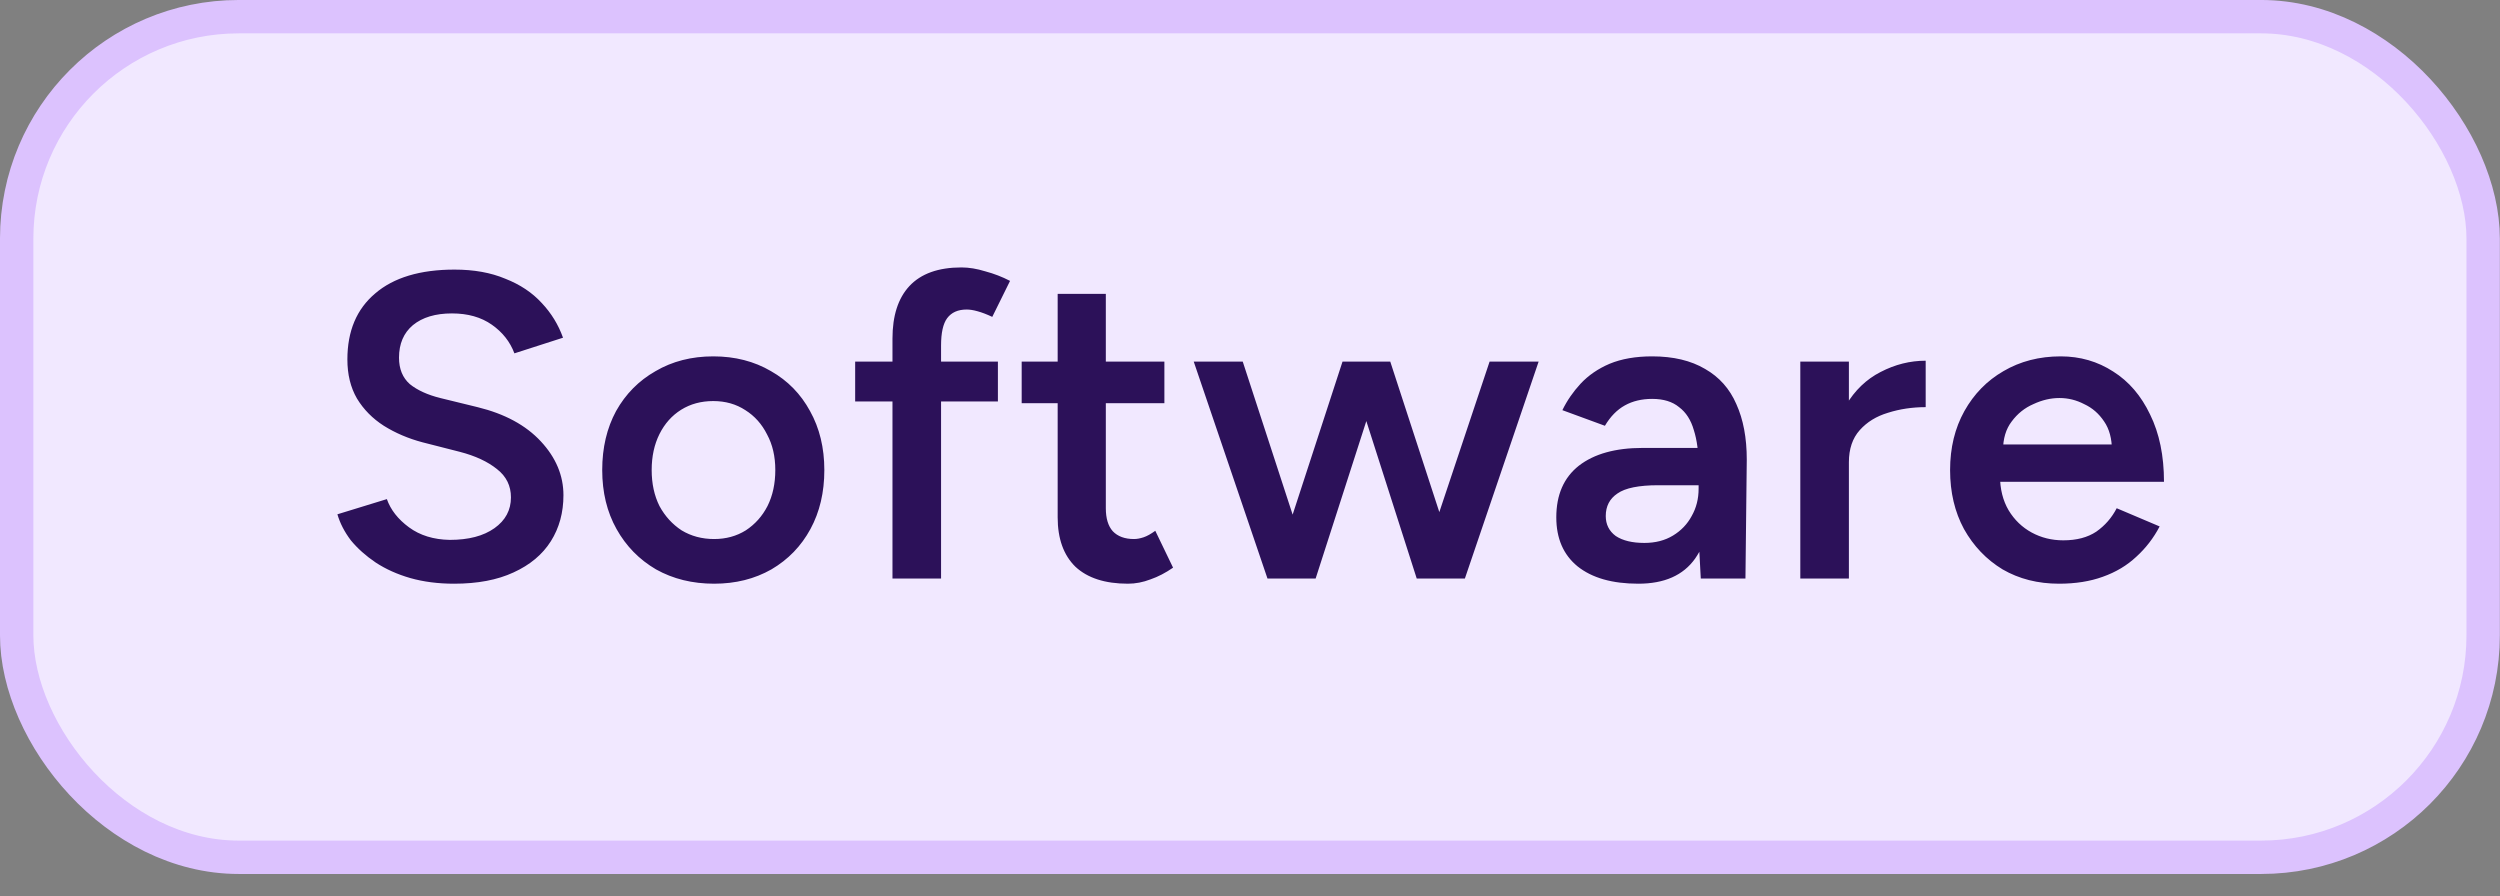
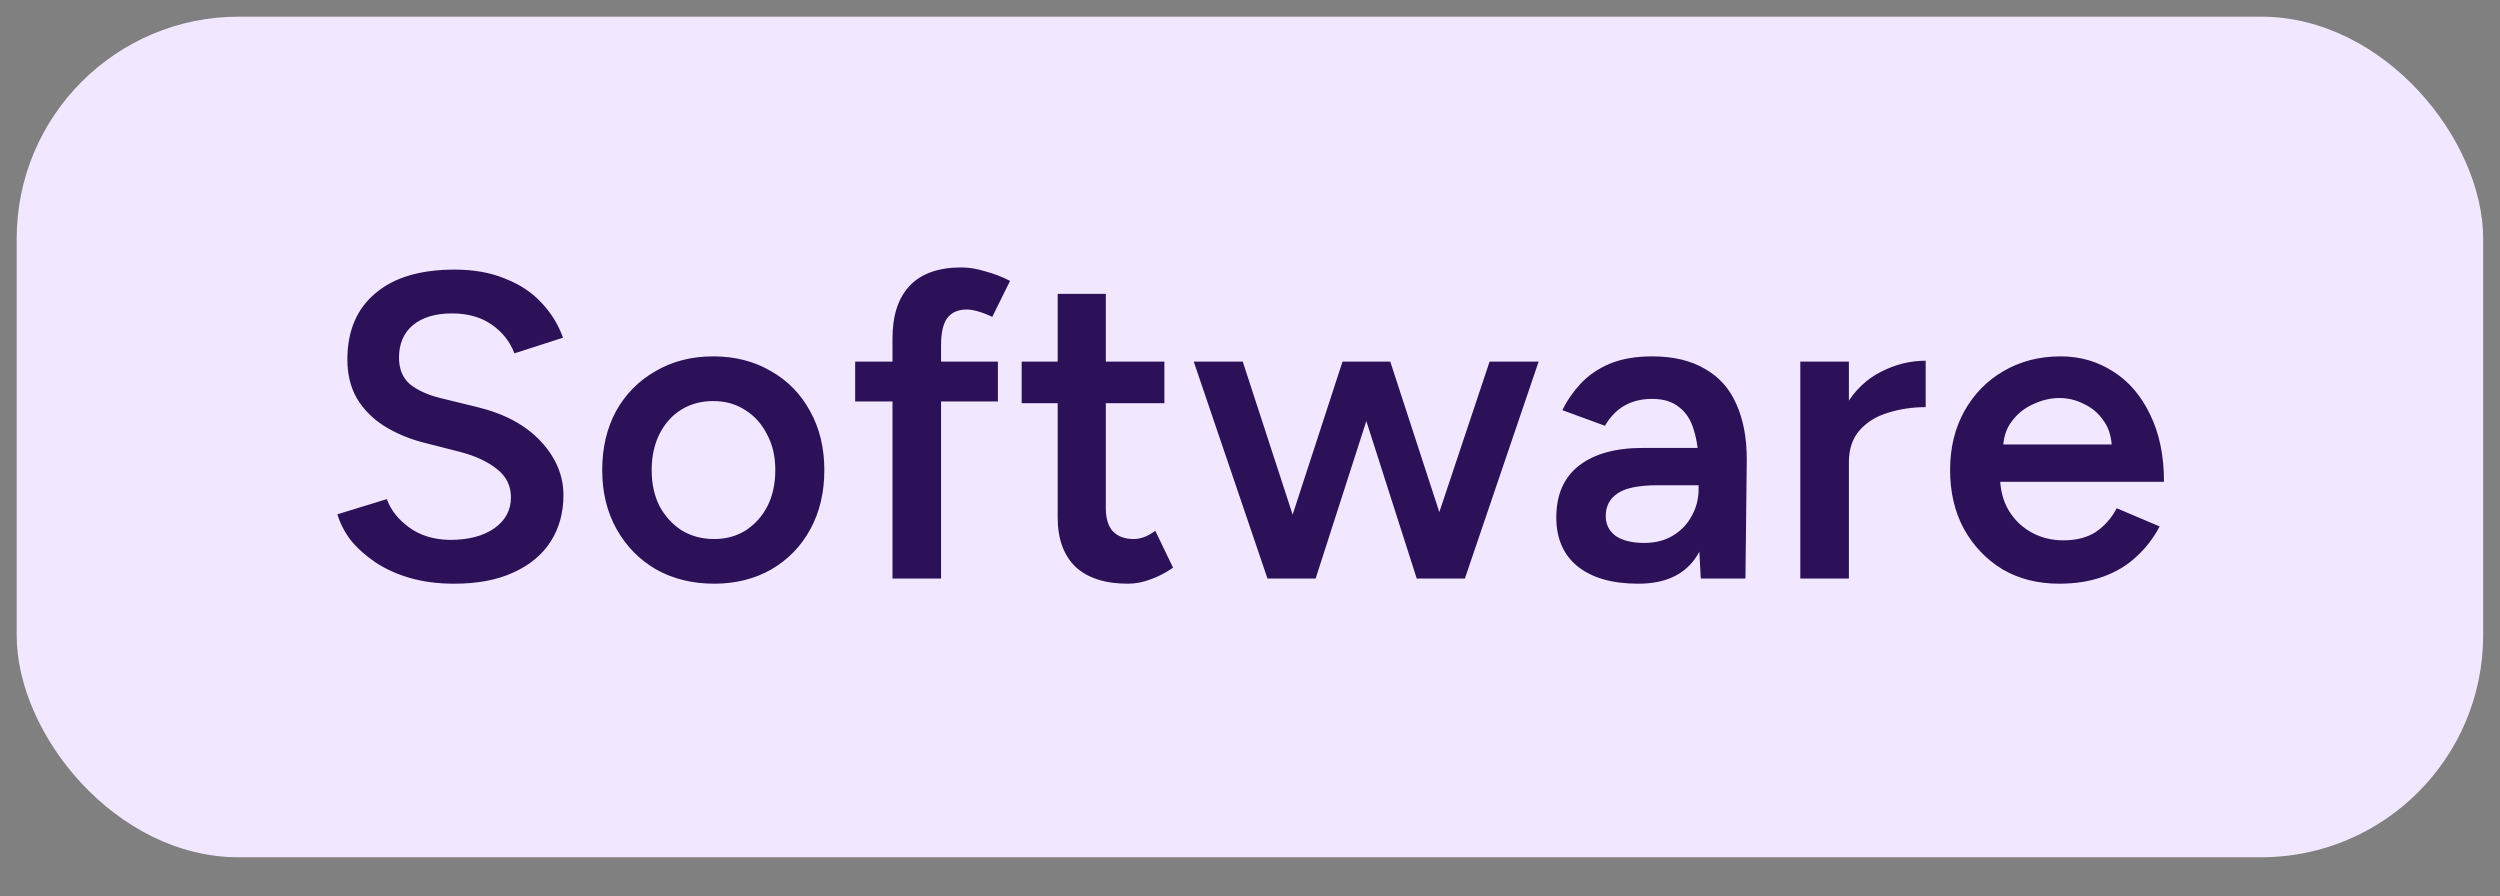
<svg xmlns="http://www.w3.org/2000/svg" width="106" height="38" viewBox="0 0 106 38" fill="none">
  <rect x="0" y="0" width="106" height="38" fill="#808080" stroke="none" />
  <rect x="0.707" y="0.707" width="104.579" height="35.642" rx="9.415" fill="#F1E8FF" />
-   <rect x="0.707" y="0.707" width="104.579" height="35.642" rx="9.415" stroke="#DCC2FE" stroke-width="1.415" />
  <path d="M19.254 24.749C18.58 24.749 17.961 24.67 17.397 24.51C16.845 24.351 16.354 24.13 15.925 23.848C15.508 23.566 15.159 23.253 14.876 22.91C14.607 22.554 14.417 22.186 14.306 21.806L16.403 21.162C16.563 21.616 16.875 22.015 17.341 22.358C17.807 22.701 18.384 22.879 19.07 22.891C19.868 22.891 20.499 22.726 20.965 22.395C21.431 22.064 21.664 21.628 21.664 21.089C21.664 20.598 21.468 20.2 21.076 19.893C20.683 19.574 20.156 19.329 19.494 19.157L17.912 18.753C17.311 18.593 16.765 18.36 16.274 18.053C15.796 17.747 15.416 17.361 15.134 16.895C14.864 16.429 14.729 15.877 14.729 15.239C14.729 14.037 15.122 13.105 15.907 12.443C16.691 11.769 17.814 11.431 19.273 11.431C20.095 11.431 20.812 11.56 21.425 11.818C22.05 12.063 22.566 12.406 22.97 12.848C23.375 13.277 23.675 13.768 23.872 14.319L21.811 14.982C21.627 14.491 21.308 14.086 20.855 13.768C20.401 13.449 19.837 13.289 19.163 13.289C18.463 13.289 17.912 13.455 17.507 13.786C17.114 14.117 16.918 14.577 16.918 15.165C16.918 15.644 17.072 16.018 17.378 16.288C17.697 16.545 18.126 16.741 18.666 16.876L20.248 17.263C21.401 17.545 22.296 18.029 22.933 18.716C23.571 19.402 23.89 20.163 23.89 20.997C23.89 21.733 23.712 22.383 23.357 22.947C23.001 23.511 22.474 23.952 21.774 24.271C21.088 24.59 20.248 24.749 19.254 24.749ZM30.279 24.749C29.36 24.749 28.538 24.547 27.815 24.142C27.103 23.725 26.545 23.155 26.141 22.431C25.736 21.708 25.534 20.874 25.534 19.93C25.534 18.986 25.73 18.152 26.122 17.428C26.527 16.705 27.085 16.14 27.796 15.736C28.507 15.319 29.323 15.11 30.243 15.11C31.162 15.11 31.978 15.319 32.689 15.736C33.401 16.14 33.952 16.705 34.345 17.428C34.749 18.152 34.952 18.986 34.952 19.93C34.952 20.874 34.756 21.708 34.363 22.431C33.971 23.155 33.419 23.725 32.708 24.142C31.996 24.547 31.187 24.749 30.279 24.749ZM30.279 22.855C30.782 22.855 31.23 22.732 31.622 22.487C32.015 22.229 32.321 21.886 32.542 21.457C32.763 21.015 32.873 20.506 32.873 19.93C32.873 19.354 32.757 18.851 32.524 18.421C32.303 17.98 31.996 17.637 31.604 17.391C31.212 17.134 30.758 17.005 30.243 17.005C29.728 17.005 29.274 17.128 28.881 17.373C28.489 17.618 28.183 17.962 27.962 18.403C27.741 18.845 27.631 19.354 27.631 19.93C27.631 20.506 27.741 21.015 27.962 21.457C28.195 21.886 28.507 22.229 28.9 22.487C29.305 22.732 29.764 22.855 30.279 22.855ZM37.841 24.529V14.356C37.841 13.387 38.08 12.645 38.558 12.13C39.049 11.603 39.785 11.339 40.766 11.339C41.084 11.339 41.422 11.395 41.777 11.505C42.145 11.603 42.495 11.738 42.826 11.91L42.072 13.436C41.839 13.326 41.63 13.246 41.446 13.197C41.275 13.148 41.121 13.124 40.986 13.124C40.618 13.124 40.343 13.246 40.159 13.492C39.987 13.725 39.901 14.111 39.901 14.65V24.529H37.841ZM36.259 17.023V15.331H42.311V17.023H36.259ZM47.825 24.749C46.857 24.749 46.115 24.51 45.6 24.032C45.097 23.541 44.845 22.842 44.845 21.935V12.461H46.887V21.549C46.887 21.978 46.985 22.303 47.181 22.523C47.39 22.744 47.691 22.855 48.083 22.855C48.206 22.855 48.34 22.83 48.488 22.781C48.635 22.732 48.8 22.64 48.984 22.505L49.738 24.069C49.42 24.289 49.101 24.455 48.782 24.565C48.463 24.688 48.144 24.749 47.825 24.749ZM43.319 17.097V15.331H49.37V17.097H43.319ZM60.087 24.529L63.159 15.331H65.238L62.111 24.529H60.087ZM53.925 24.529L56.923 15.331H58.744L55.783 24.529H53.925ZM53.741 24.529L50.614 15.331H52.692L55.691 24.529H53.741ZM60.069 24.529L57.125 15.331H58.947L61.945 24.529H60.069ZM72.113 24.529L72.021 22.799V19.801C72.021 19.176 71.953 18.654 71.819 18.238C71.696 17.808 71.487 17.483 71.193 17.263C70.911 17.03 70.531 16.913 70.053 16.913C69.611 16.913 69.225 17.005 68.894 17.189C68.563 17.373 68.281 17.661 68.048 18.053L66.245 17.391C66.441 16.987 66.699 16.613 67.017 16.269C67.349 15.914 67.759 15.632 68.25 15.423C68.753 15.215 69.354 15.11 70.053 15.11C70.948 15.11 71.696 15.288 72.297 15.644C72.898 15.987 73.339 16.484 73.621 17.134C73.916 17.784 74.063 18.569 74.063 19.488L74.007 24.529H72.113ZM69.464 24.749C68.36 24.749 67.502 24.504 66.889 24.014C66.288 23.523 65.987 22.83 65.987 21.935C65.987 20.978 66.306 20.249 66.944 19.746C67.594 19.243 68.495 18.992 69.648 18.992H72.113V20.574H70.31C69.489 20.574 68.912 20.69 68.581 20.923C68.25 21.144 68.084 21.463 68.084 21.88C68.084 22.235 68.225 22.517 68.507 22.726C68.802 22.922 69.207 23.02 69.722 23.02C70.188 23.02 70.592 22.916 70.936 22.707C71.279 22.499 71.543 22.223 71.727 21.88C71.923 21.536 72.021 21.15 72.021 20.721H72.628C72.628 21.972 72.376 22.959 71.874 23.682C71.371 24.394 70.568 24.749 69.464 24.749ZM77.694 19.636C77.694 18.642 77.884 17.827 78.264 17.189C78.644 16.551 79.135 16.079 79.736 15.773C80.349 15.454 80.987 15.294 81.649 15.294V17.263C81.085 17.263 80.552 17.342 80.049 17.502C79.558 17.649 79.16 17.894 78.853 18.238C78.546 18.581 78.393 19.035 78.393 19.599L77.694 19.636ZM76.333 24.529V15.331H78.393V24.529H76.333ZM87.302 24.749C86.406 24.749 85.609 24.547 84.91 24.142C84.223 23.725 83.678 23.155 83.273 22.431C82.881 21.708 82.684 20.874 82.684 19.93C82.684 18.986 82.887 18.152 83.291 17.428C83.696 16.705 84.248 16.14 84.947 15.736C85.658 15.319 86.468 15.11 87.375 15.11C88.197 15.11 88.939 15.325 89.601 15.754C90.263 16.171 90.784 16.778 91.164 17.575C91.557 18.372 91.753 19.323 91.753 20.427H84.524L84.8 20.169C84.8 20.733 84.922 21.224 85.168 21.641C85.413 22.045 85.738 22.358 86.143 22.579C86.547 22.799 86.995 22.91 87.485 22.91C88.049 22.91 88.516 22.787 88.883 22.542C89.251 22.284 89.54 21.953 89.748 21.549L91.569 22.321C91.312 22.812 90.981 23.241 90.576 23.609C90.183 23.977 89.711 24.259 89.159 24.455C88.62 24.651 88.001 24.749 87.302 24.749ZM84.928 19.102L84.634 18.845H89.822L89.546 19.102C89.546 18.599 89.435 18.188 89.215 17.87C88.994 17.538 88.712 17.293 88.368 17.134C88.037 16.962 87.688 16.876 87.32 16.876C86.952 16.876 86.584 16.962 86.216 17.134C85.848 17.293 85.542 17.538 85.296 17.87C85.051 18.188 84.928 18.599 84.928 19.102Z" fill="#2C1159" />
</svg>